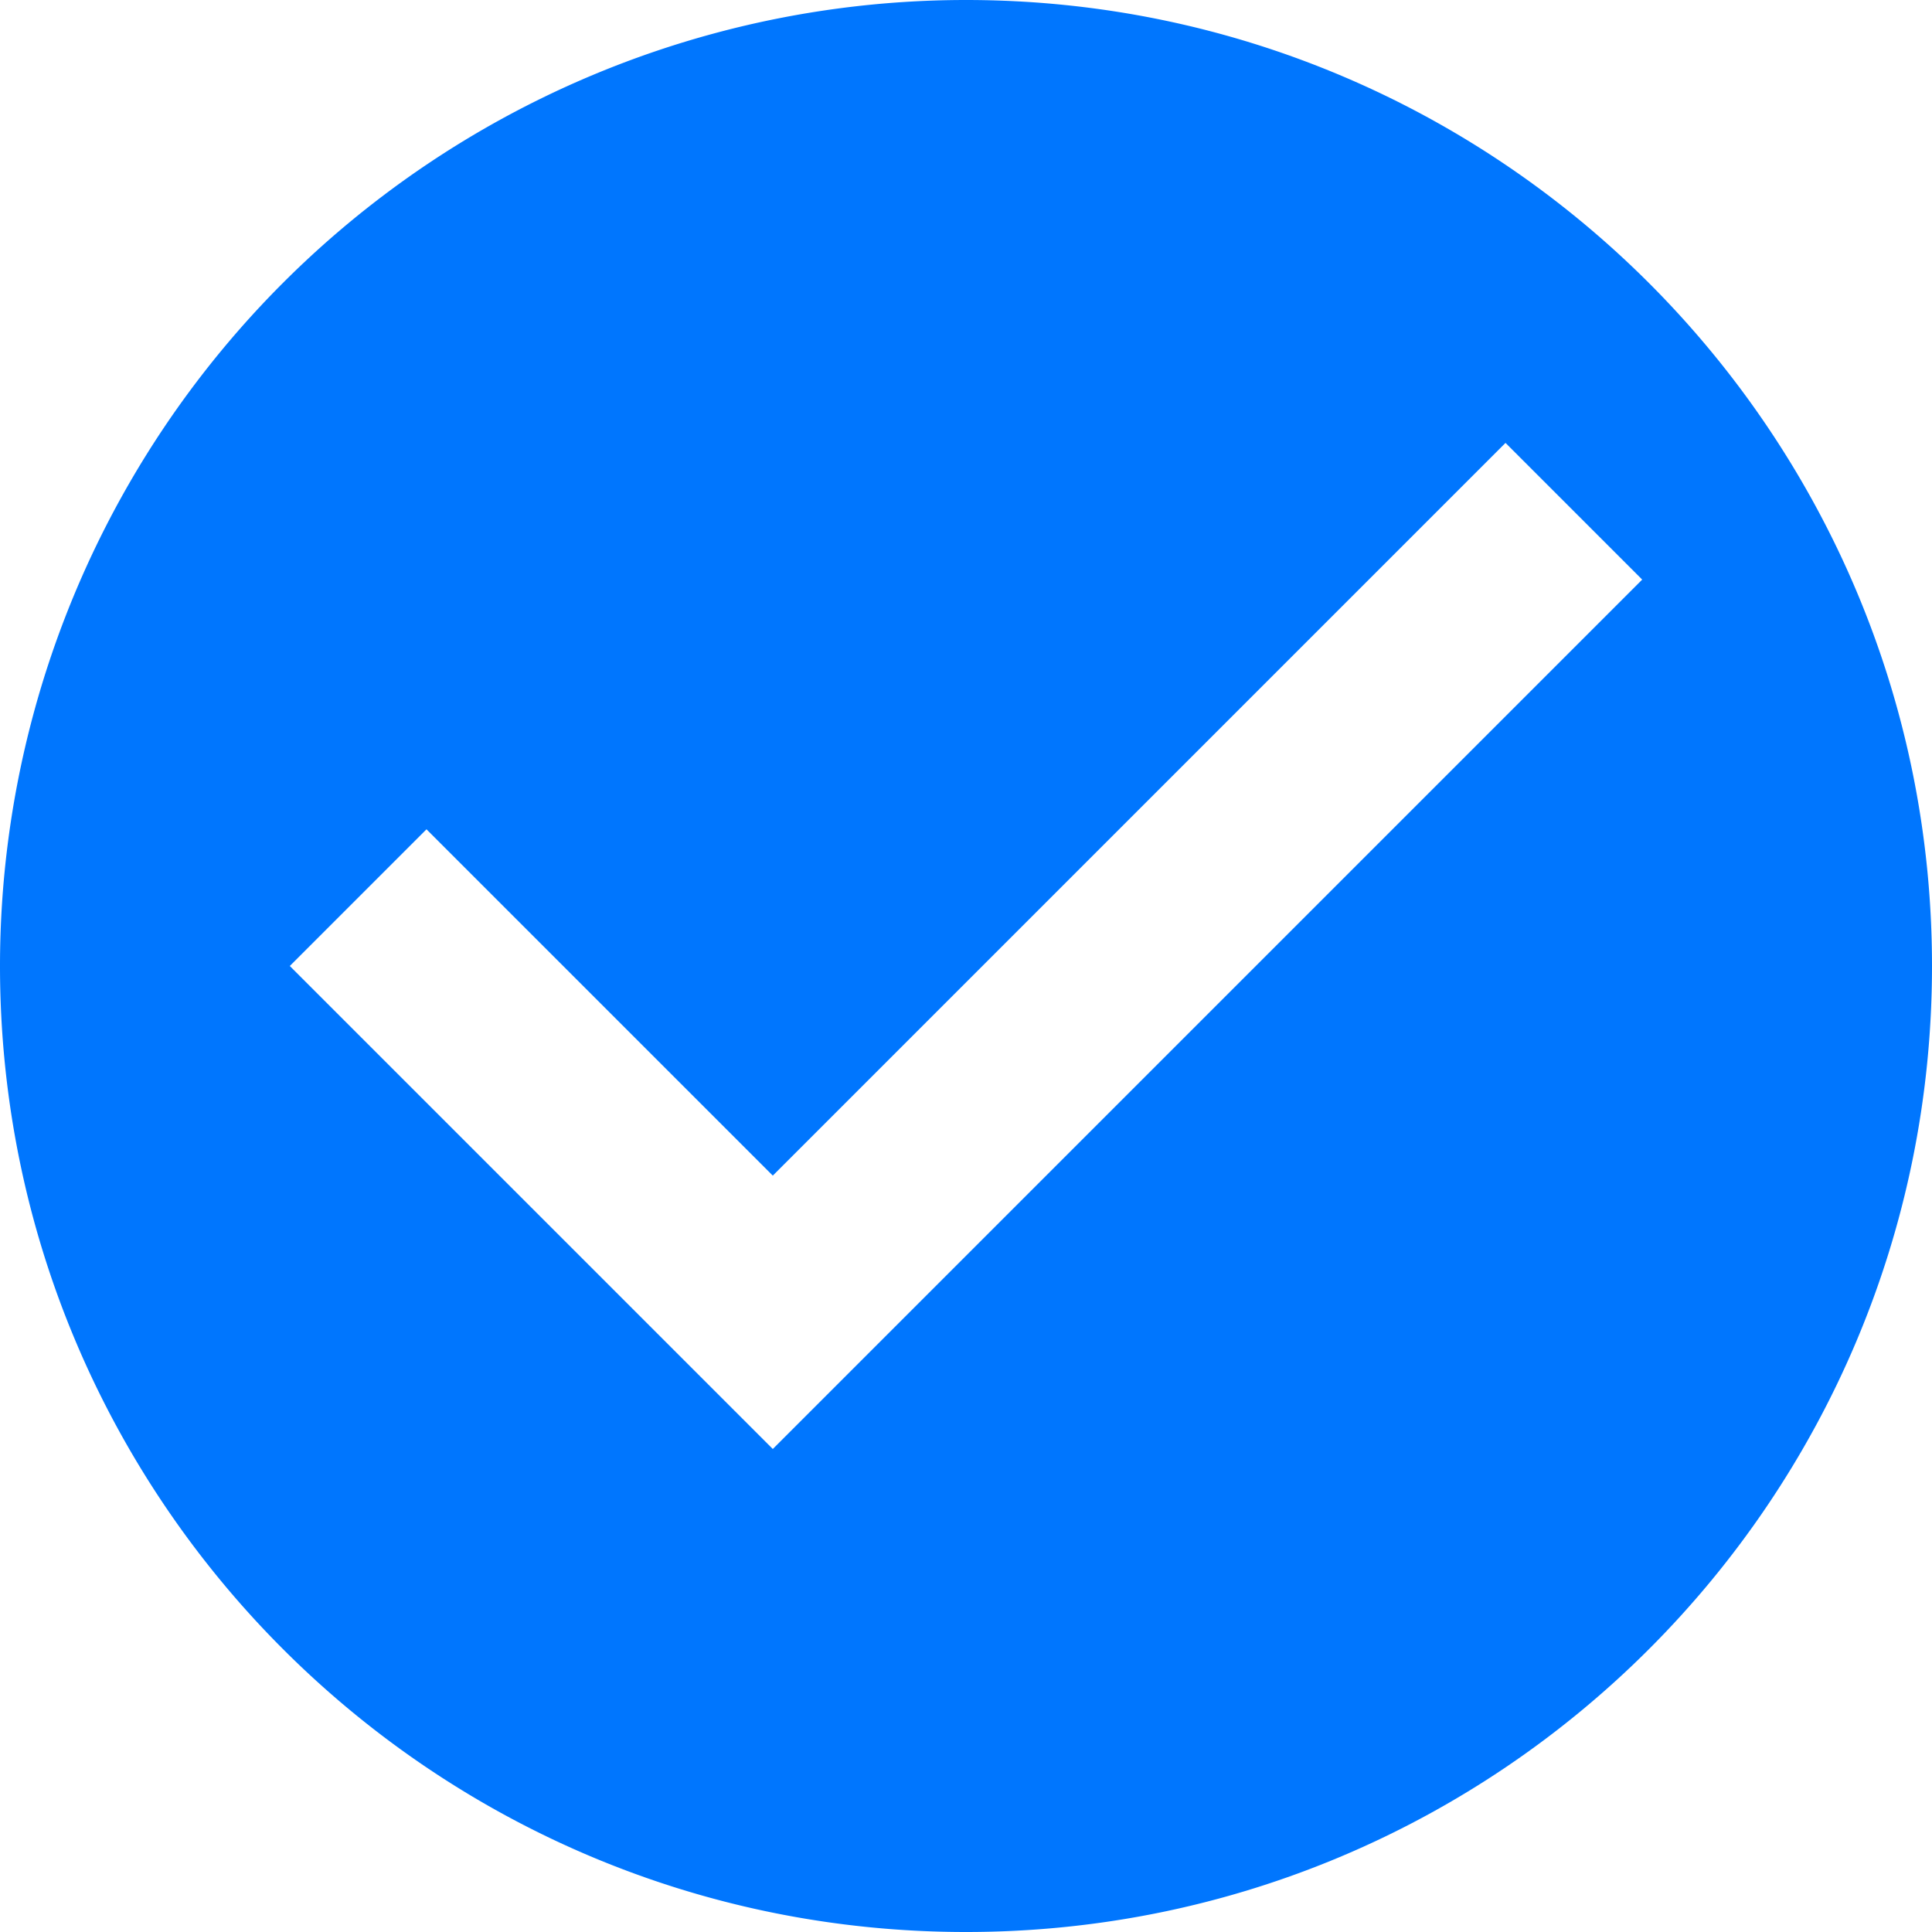
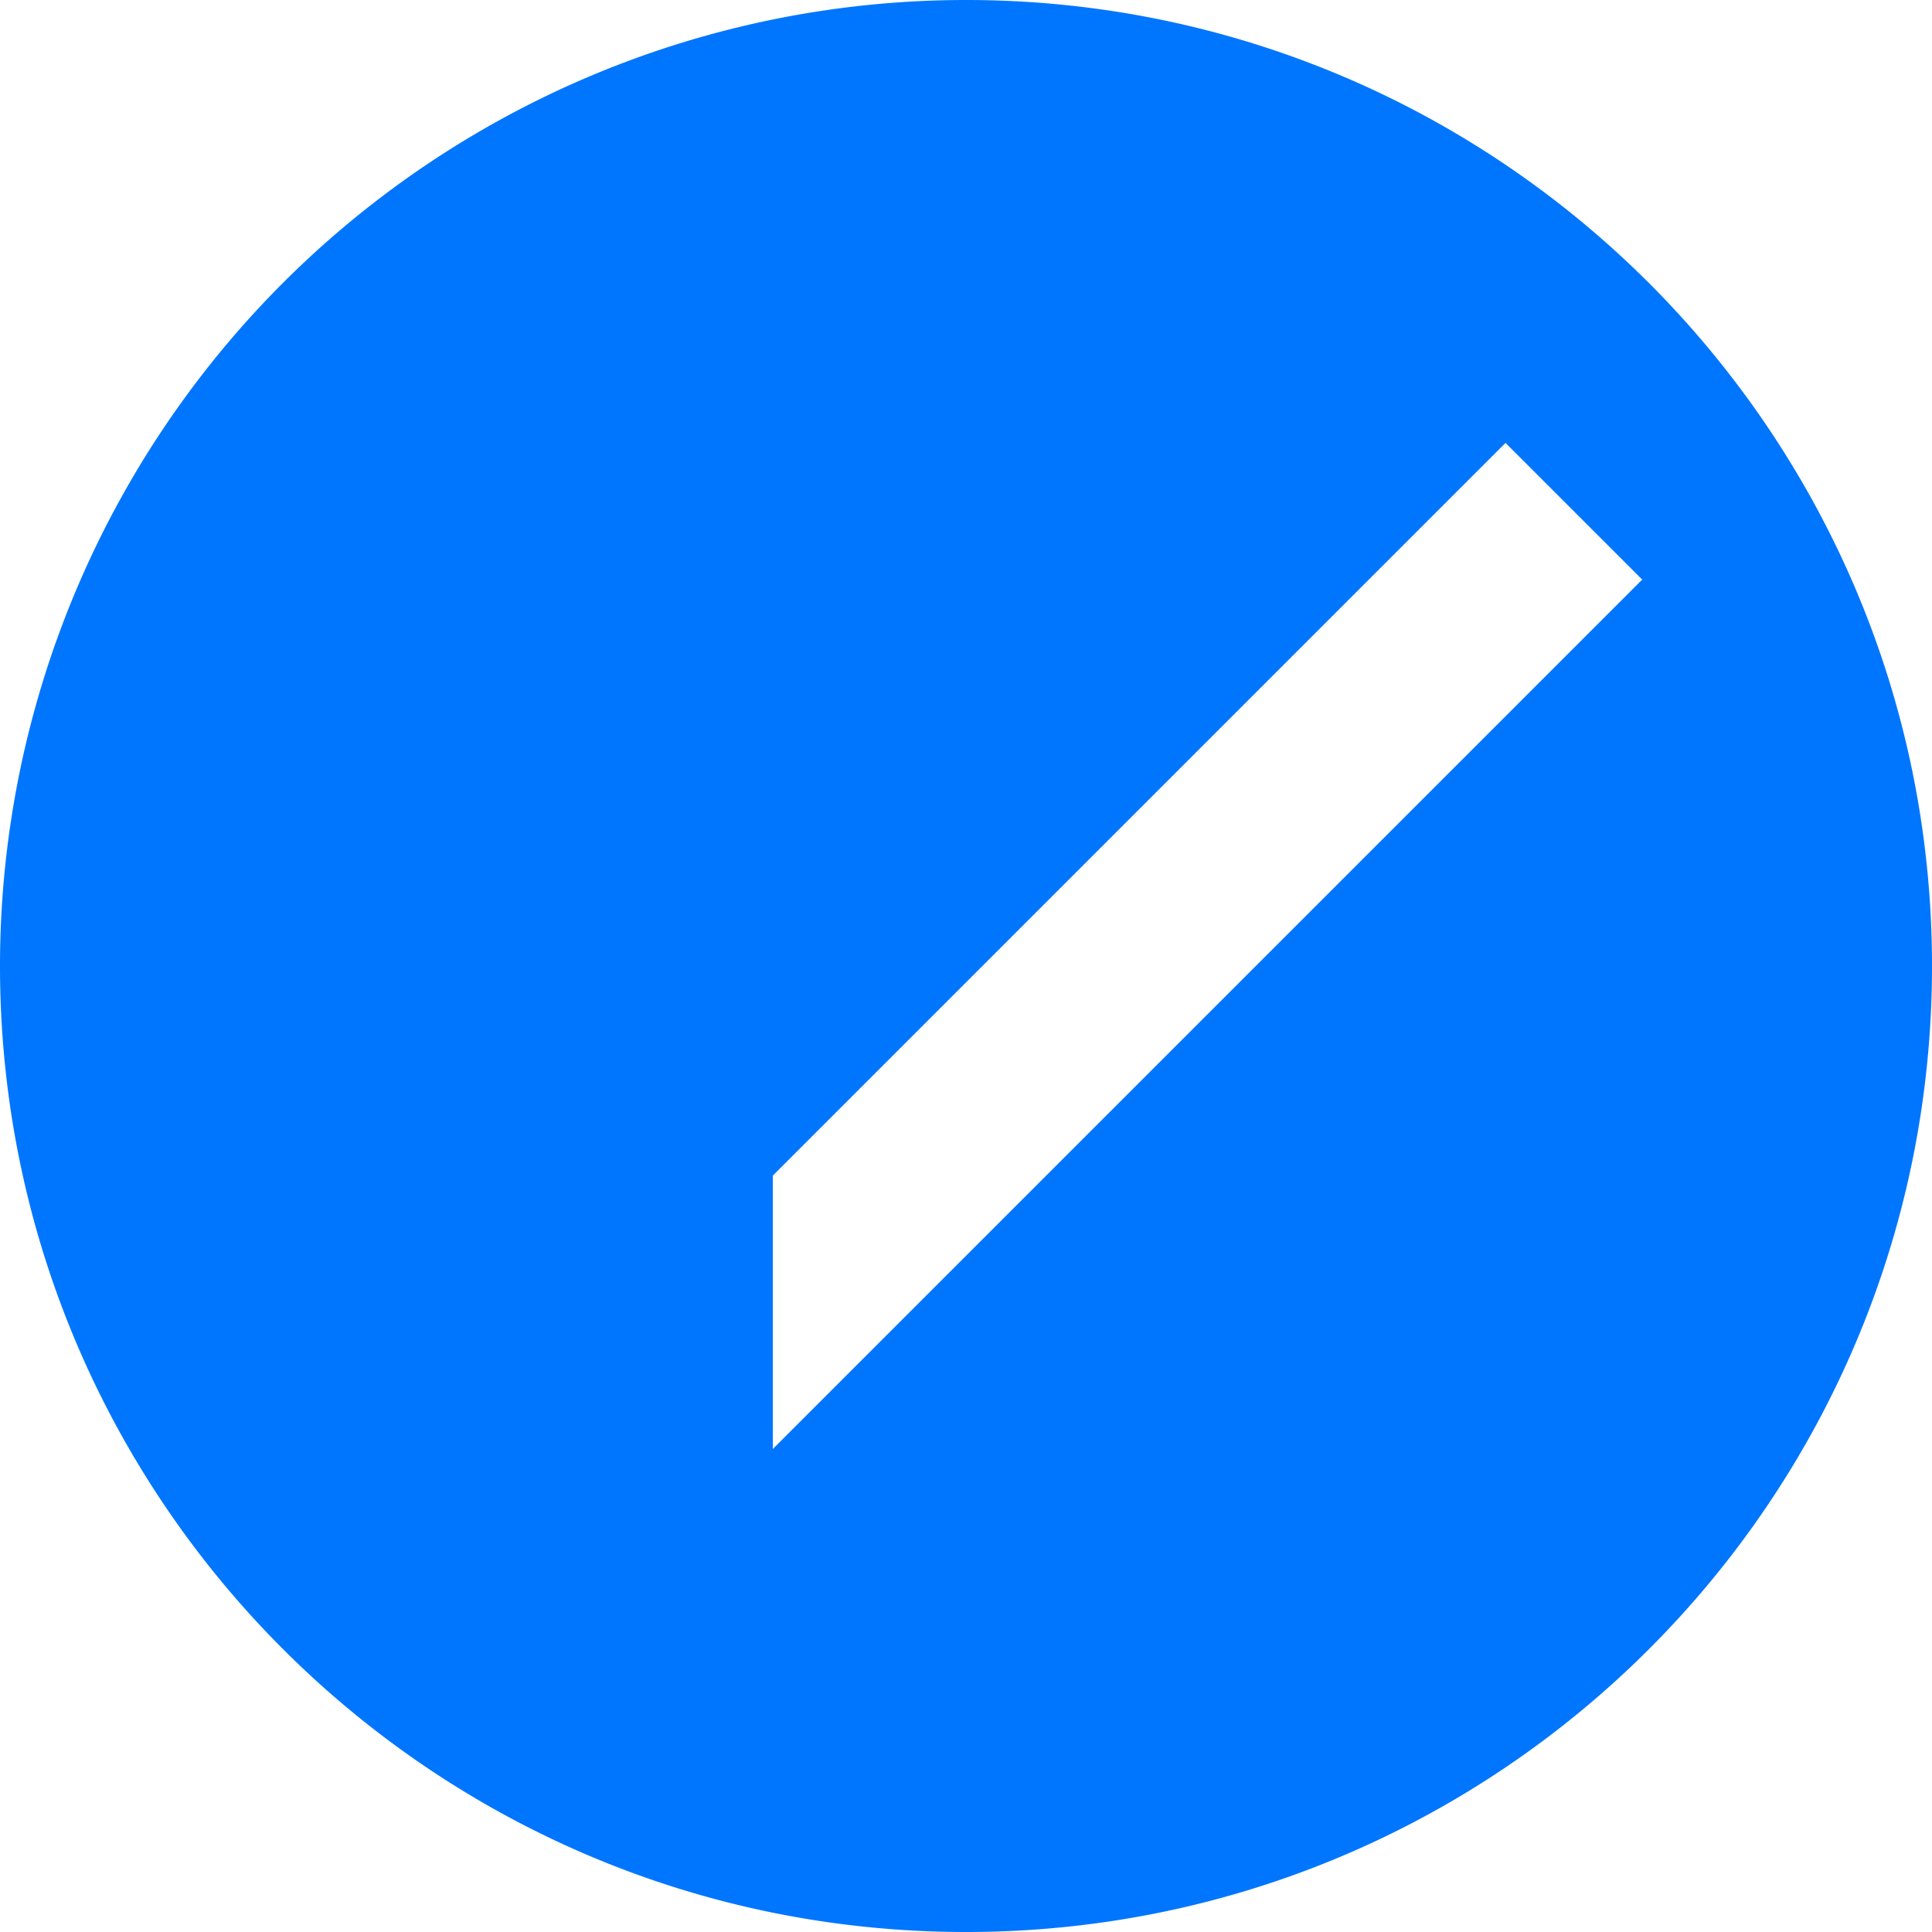
<svg xmlns="http://www.w3.org/2000/svg" width="16" height="16">
-   <path d="M8 0a8 8 0 0 0-8 8c0 4.416 3.58 8 8 8s8-3.584 8-8-3.584-8-8-8zM6.4 12l-4-4 1.132-1.132L6.4 9.736l6.068-6.068L13.6 4.8 6.4 12z" fill="#0076fe" />
+   <path d="M8 0a8 8 0 0 0-8 8c0 4.416 3.58 8 8 8s8-3.584 8-8-3.584-8-8-8zM6.4 12L6.4 9.736l6.068-6.068L13.6 4.8 6.4 12z" fill="#0076fe" />
</svg>